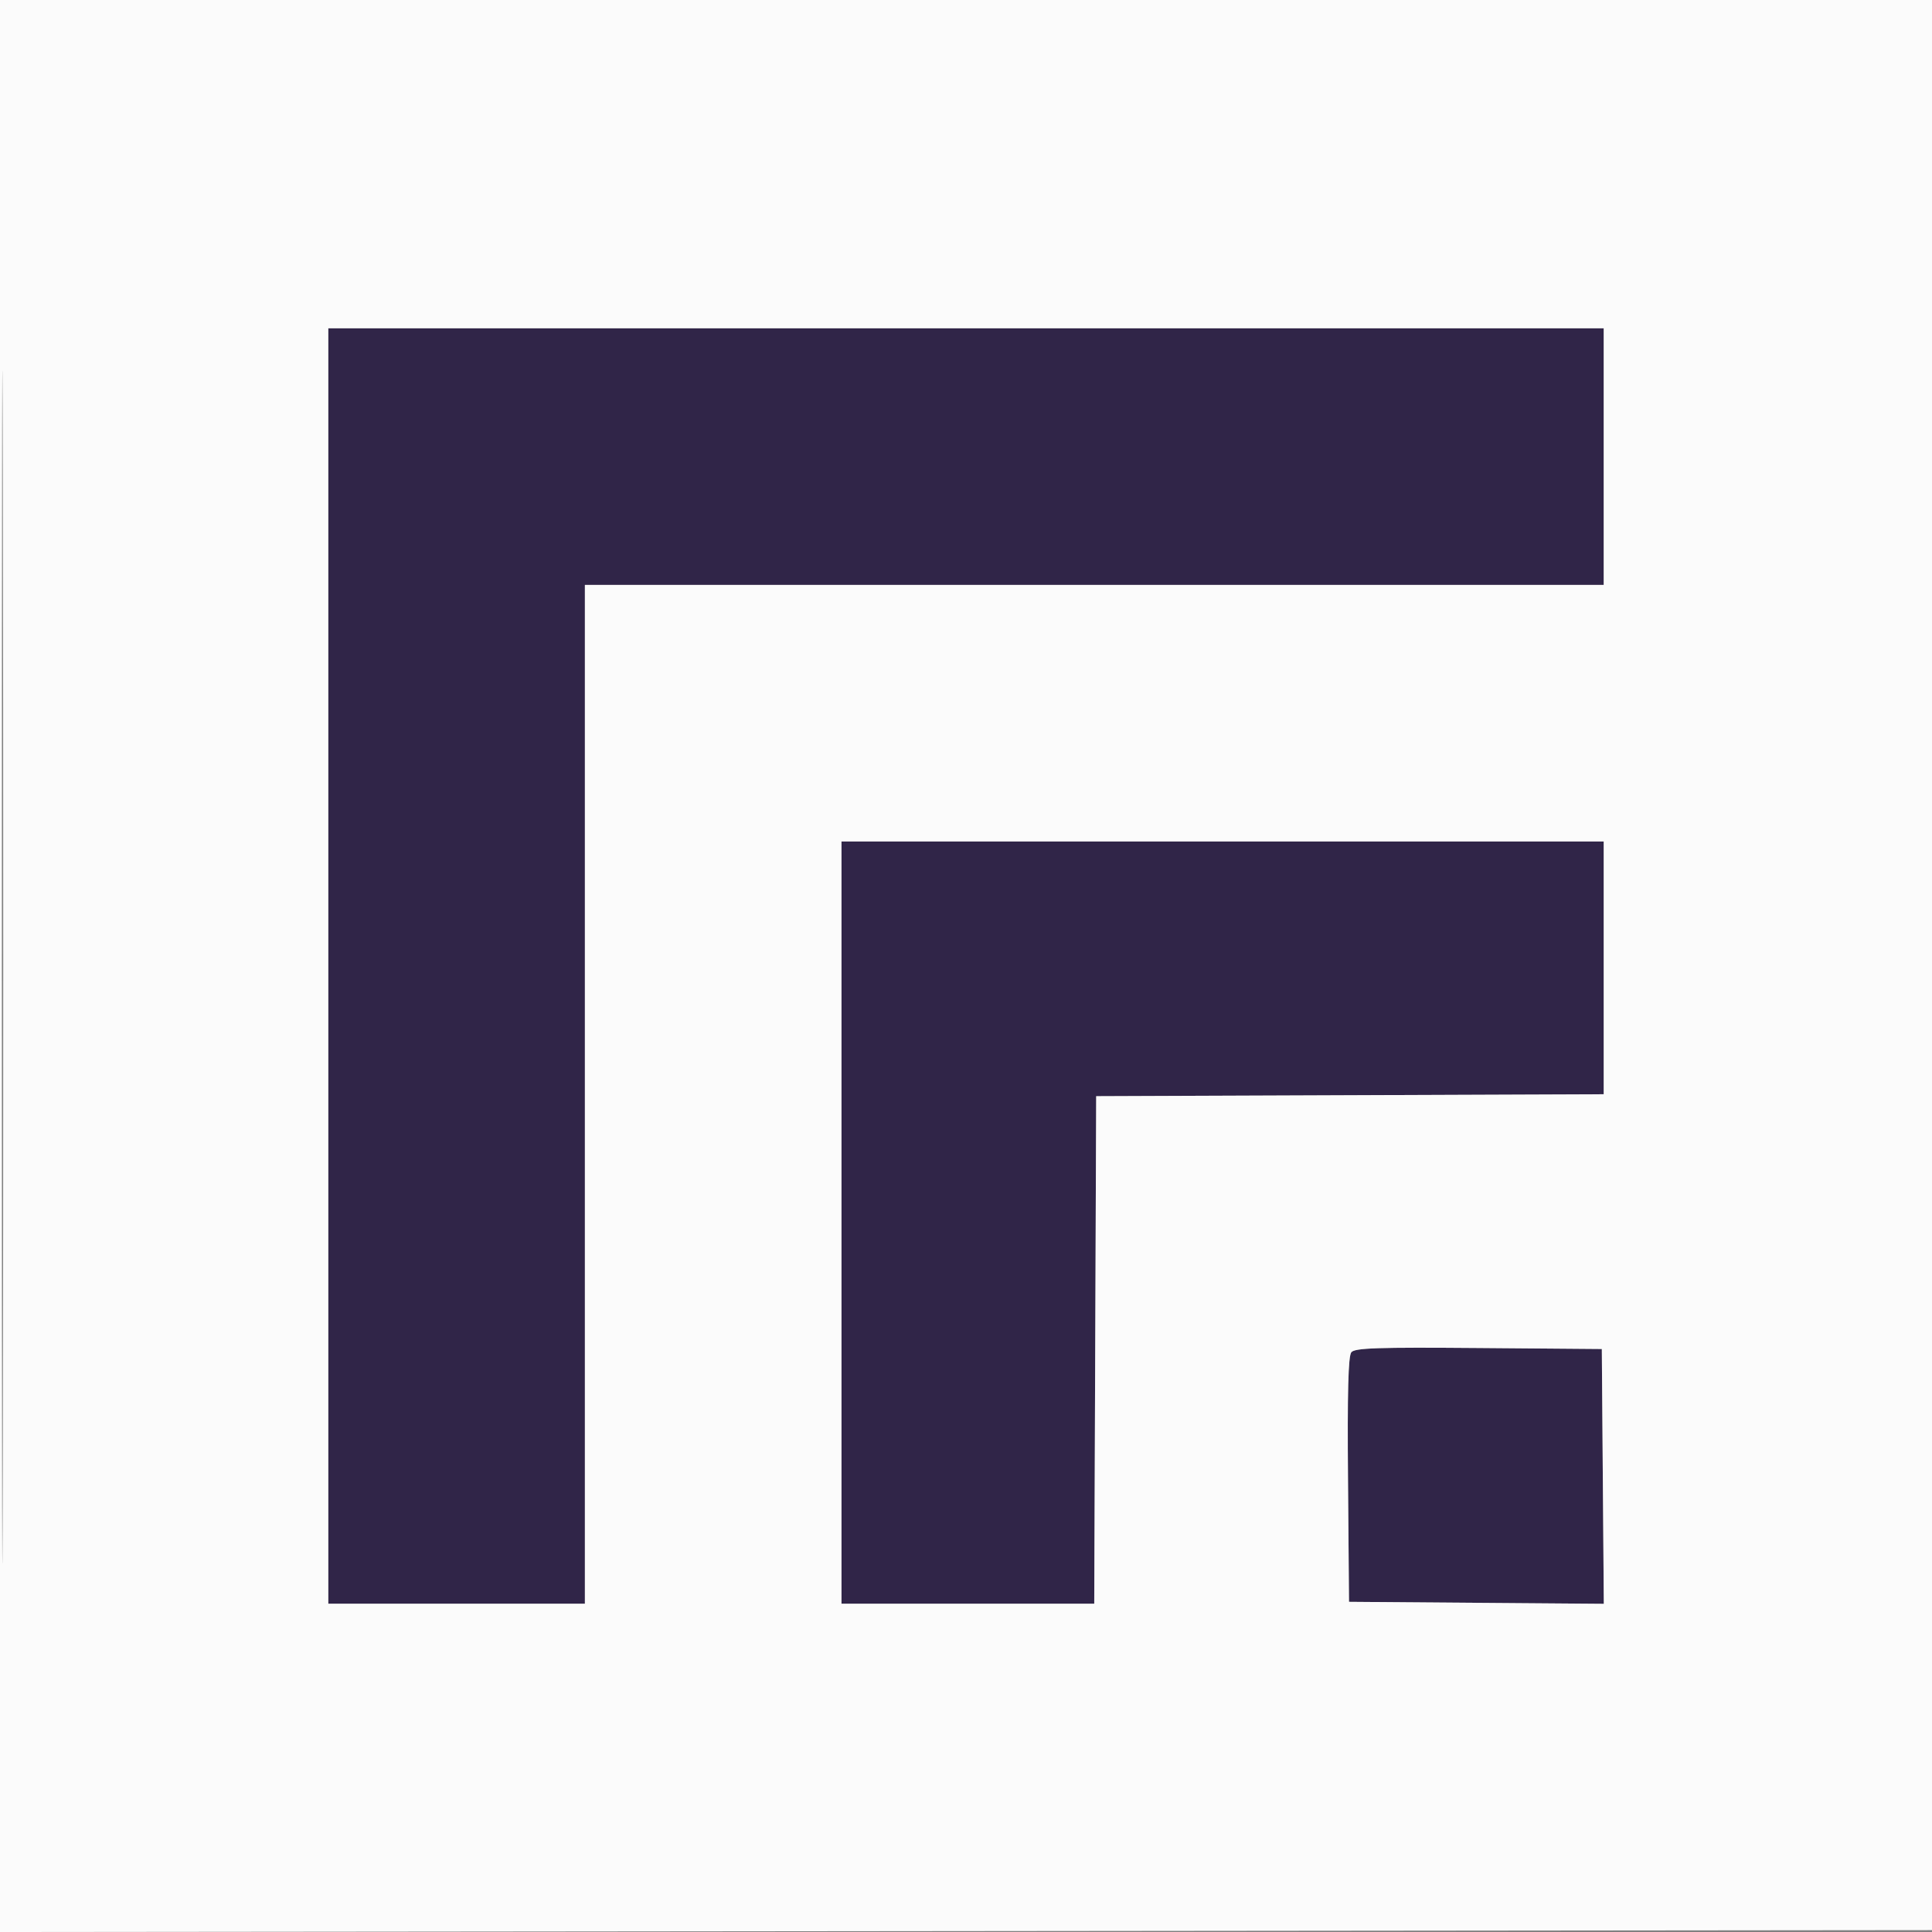
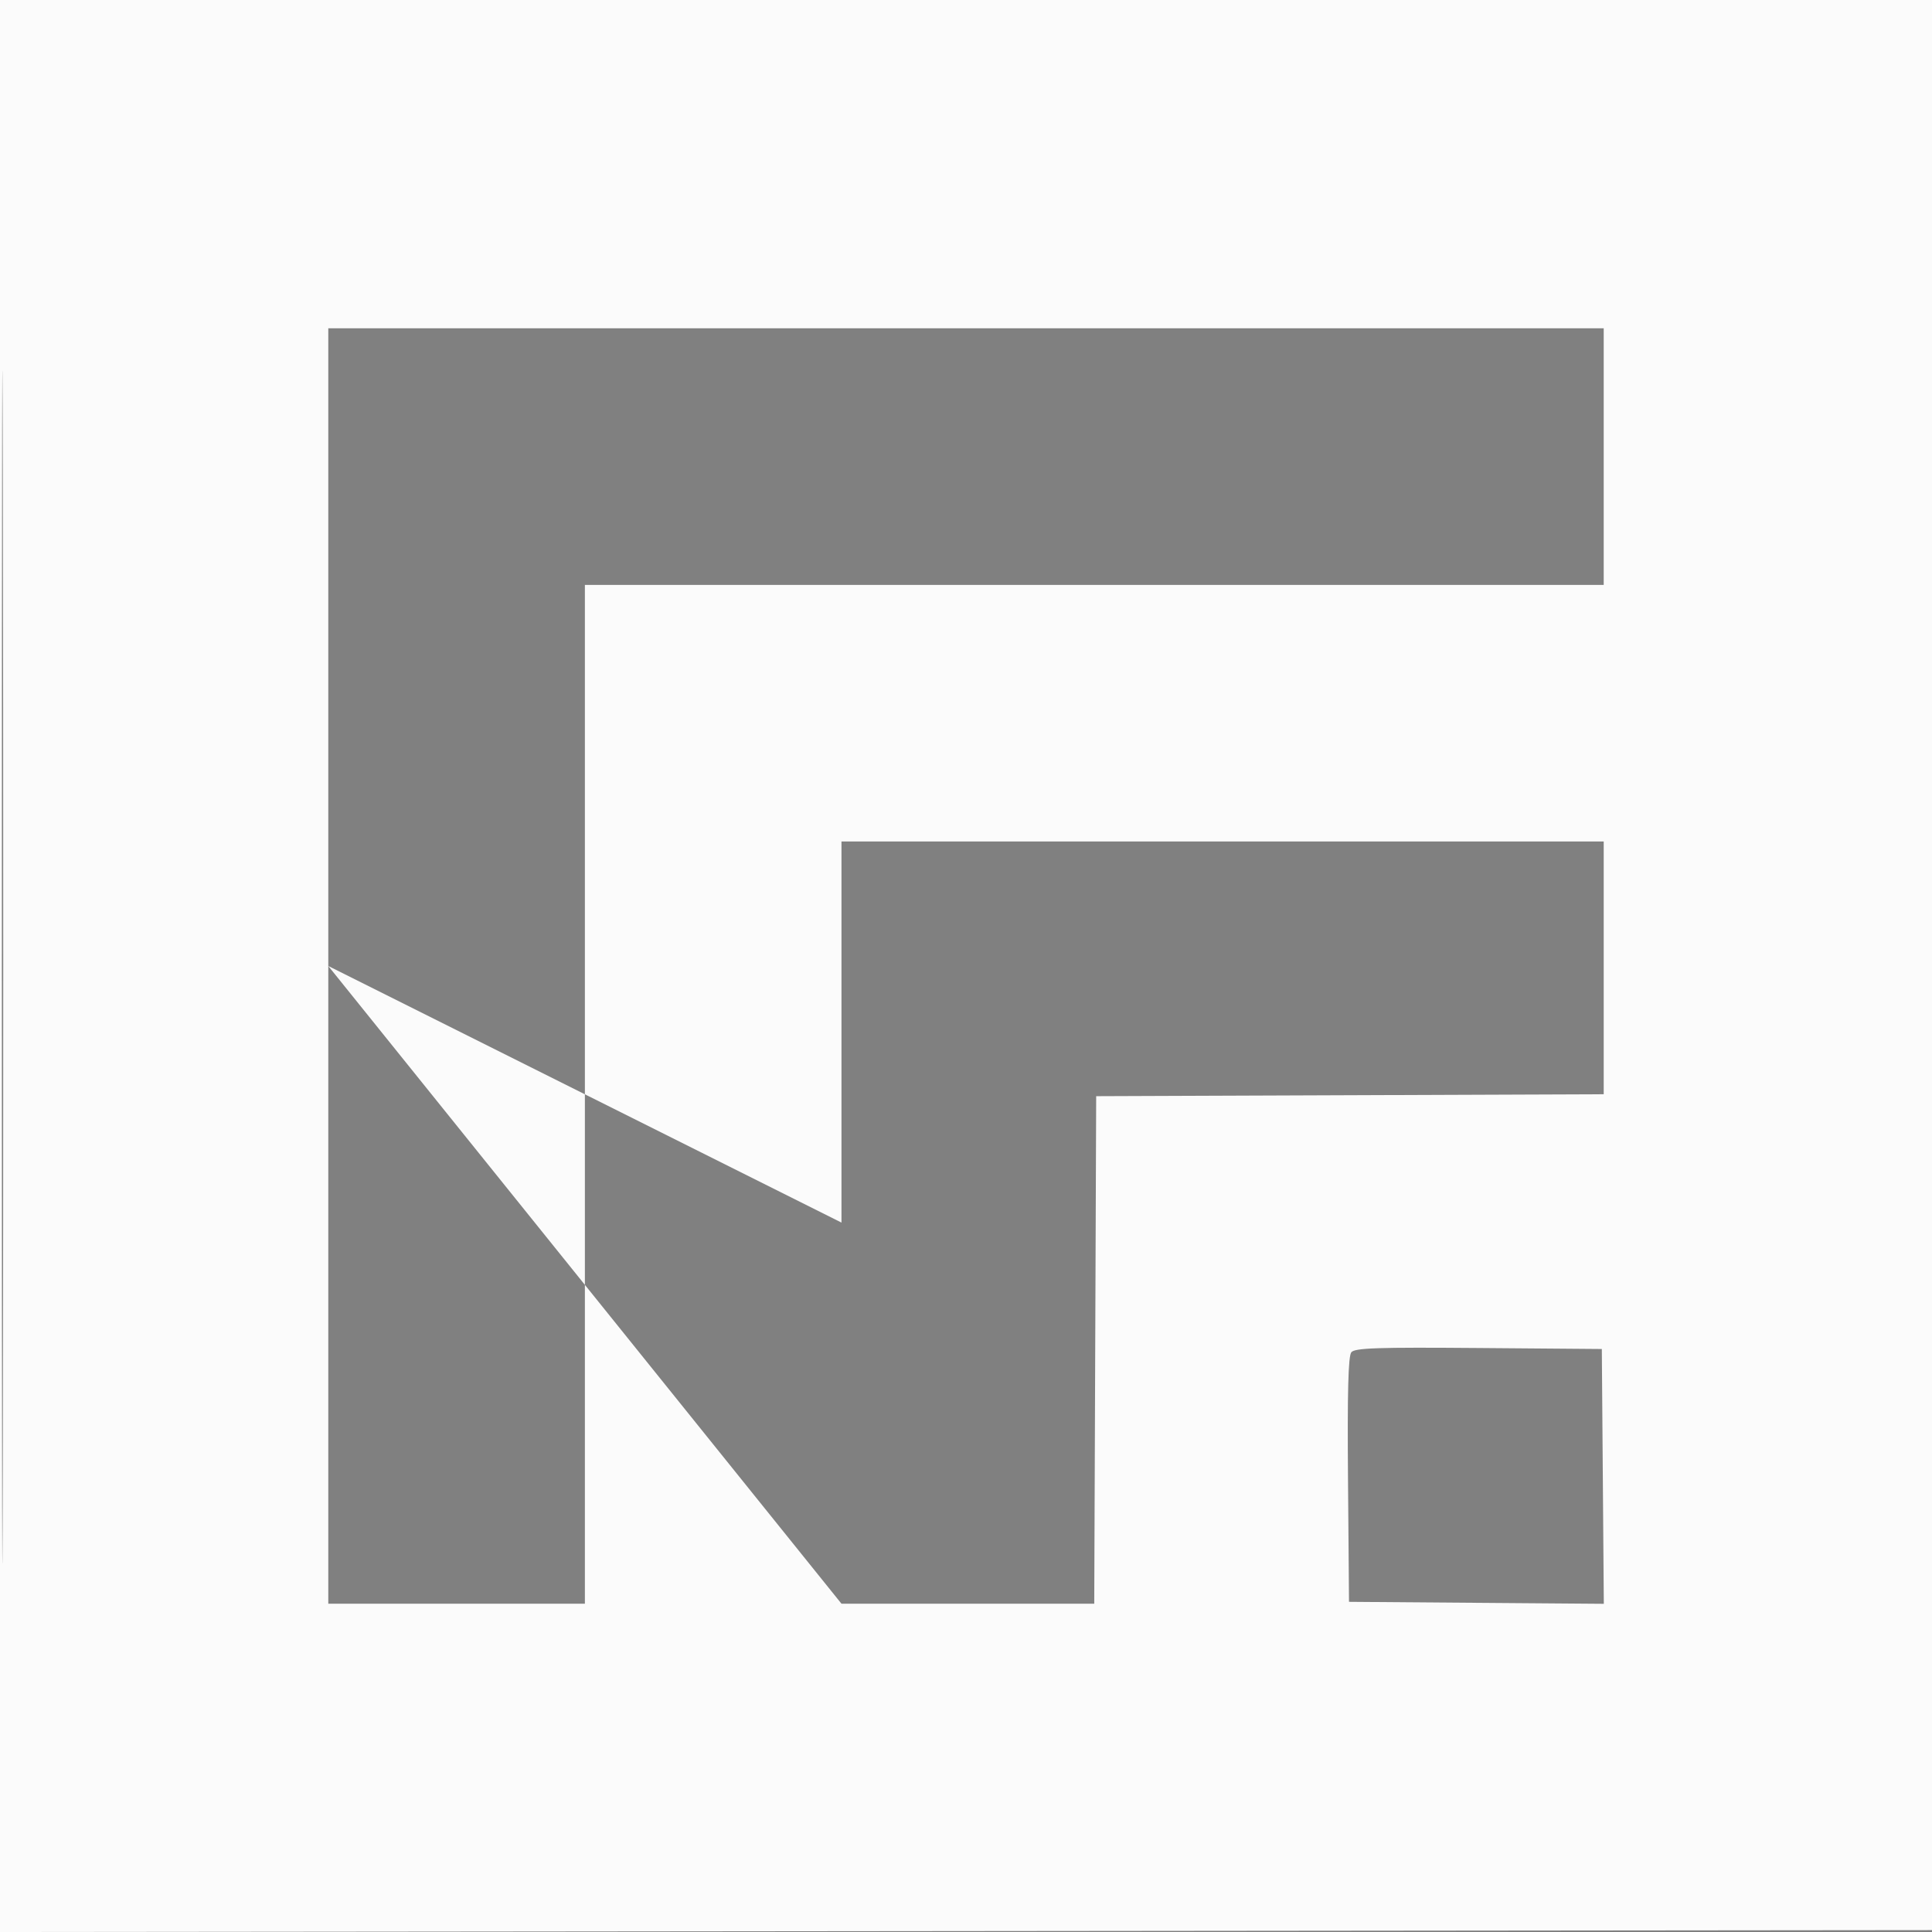
<svg xmlns="http://www.w3.org/2000/svg" width="512" height="512" viewBox="0 0 512 512" version="1.1">
  <rect x="0" y="0" width="512" height="512" fill="#808080" stroke="none" />
-   <path d="M 87 256 L 87 425 121 425 L 155 425 155 290 L 155 155 290 155 L 425 155 425 121 L 425 87 256 87 L 87 87 87 256 M 223 324 L 223 425 256.493 425 L 289.986 425 290.243 357.750 L 290.500 290.500 357.750 290.243 L 425 289.986 425 256.493 L 425 223 324 223 L 223 223 223 324 M 358.120 358.356 C 357.296 359.349, 357.046 368.875, 357.236 392.119 L 357.500 424.500 391.263 424.763 L 425.027 425.027 424.763 391.263 L 424.500 357.500 391.884 357.237 C 365.100 357.020, 359.062 357.220, 358.120 358.356" stroke="none" fill="#302548" fill-rule="evenodd" />
-   <path d="M 0 256.002 L 0 512.004 256.250 511.752 L 512.500 511.500 512.752 255.750 L 513.004 0 256.502 0 L 0 0 0 256.002 M 0.492 256.500 C 0.492 397.300, 0.608 454.751, 0.750 384.170 C 0.892 313.588, 0.892 198.388, 0.750 128.170 C 0.608 57.951, 0.492 115.700, 0.492 256.500 M 87 256 L 87 425 121 425 L 155 425 155 290 L 155 155 290 155 L 425 155 425 121 L 425 87 256 87 L 87 87 87 256 M 223 324 L 223 425 256.493 425 L 289.986 425 290.243 357.750 L 290.500 290.500 357.750 290.243 L 425 289.986 425 256.493 L 425 223 324 223 L 223 223 223 324 M 358.120 358.356 C 357.296 359.349, 357.046 368.875, 357.236 392.119 L 357.500 424.500 391.263 424.763 L 425.027 425.027 424.763 391.263 L 424.500 357.500 391.884 357.237 C 365.100 357.020, 359.062 357.220, 358.120 358.356" stroke="none" fill="#fbfbfb" fill-rule="evenodd" />
+   <path d="M 0 256.002 L 0 512.004 256.250 511.752 L 512.500 511.500 512.752 255.750 L 513.004 0 256.502 0 L 0 0 0 256.002 M 0.492 256.500 C 0.492 397.300, 0.608 454.751, 0.750 384.170 C 0.892 313.588, 0.892 198.388, 0.750 128.170 C 0.608 57.951, 0.492 115.700, 0.492 256.500 M 87 256 L 87 425 121 425 L 155 425 155 290 L 155 155 290 155 L 425 155 425 121 L 425 87 256 87 L 87 87 87 256 L 223 425 256.493 425 L 289.986 425 290.243 357.750 L 290.500 290.500 357.750 290.243 L 425 289.986 425 256.493 L 425 223 324 223 L 223 223 223 324 M 358.120 358.356 C 357.296 359.349, 357.046 368.875, 357.236 392.119 L 357.500 424.500 391.263 424.763 L 425.027 425.027 424.763 391.263 L 424.500 357.500 391.884 357.237 C 365.100 357.020, 359.062 357.220, 358.120 358.356" stroke="none" fill="#fbfbfb" fill-rule="evenodd" />
</svg>